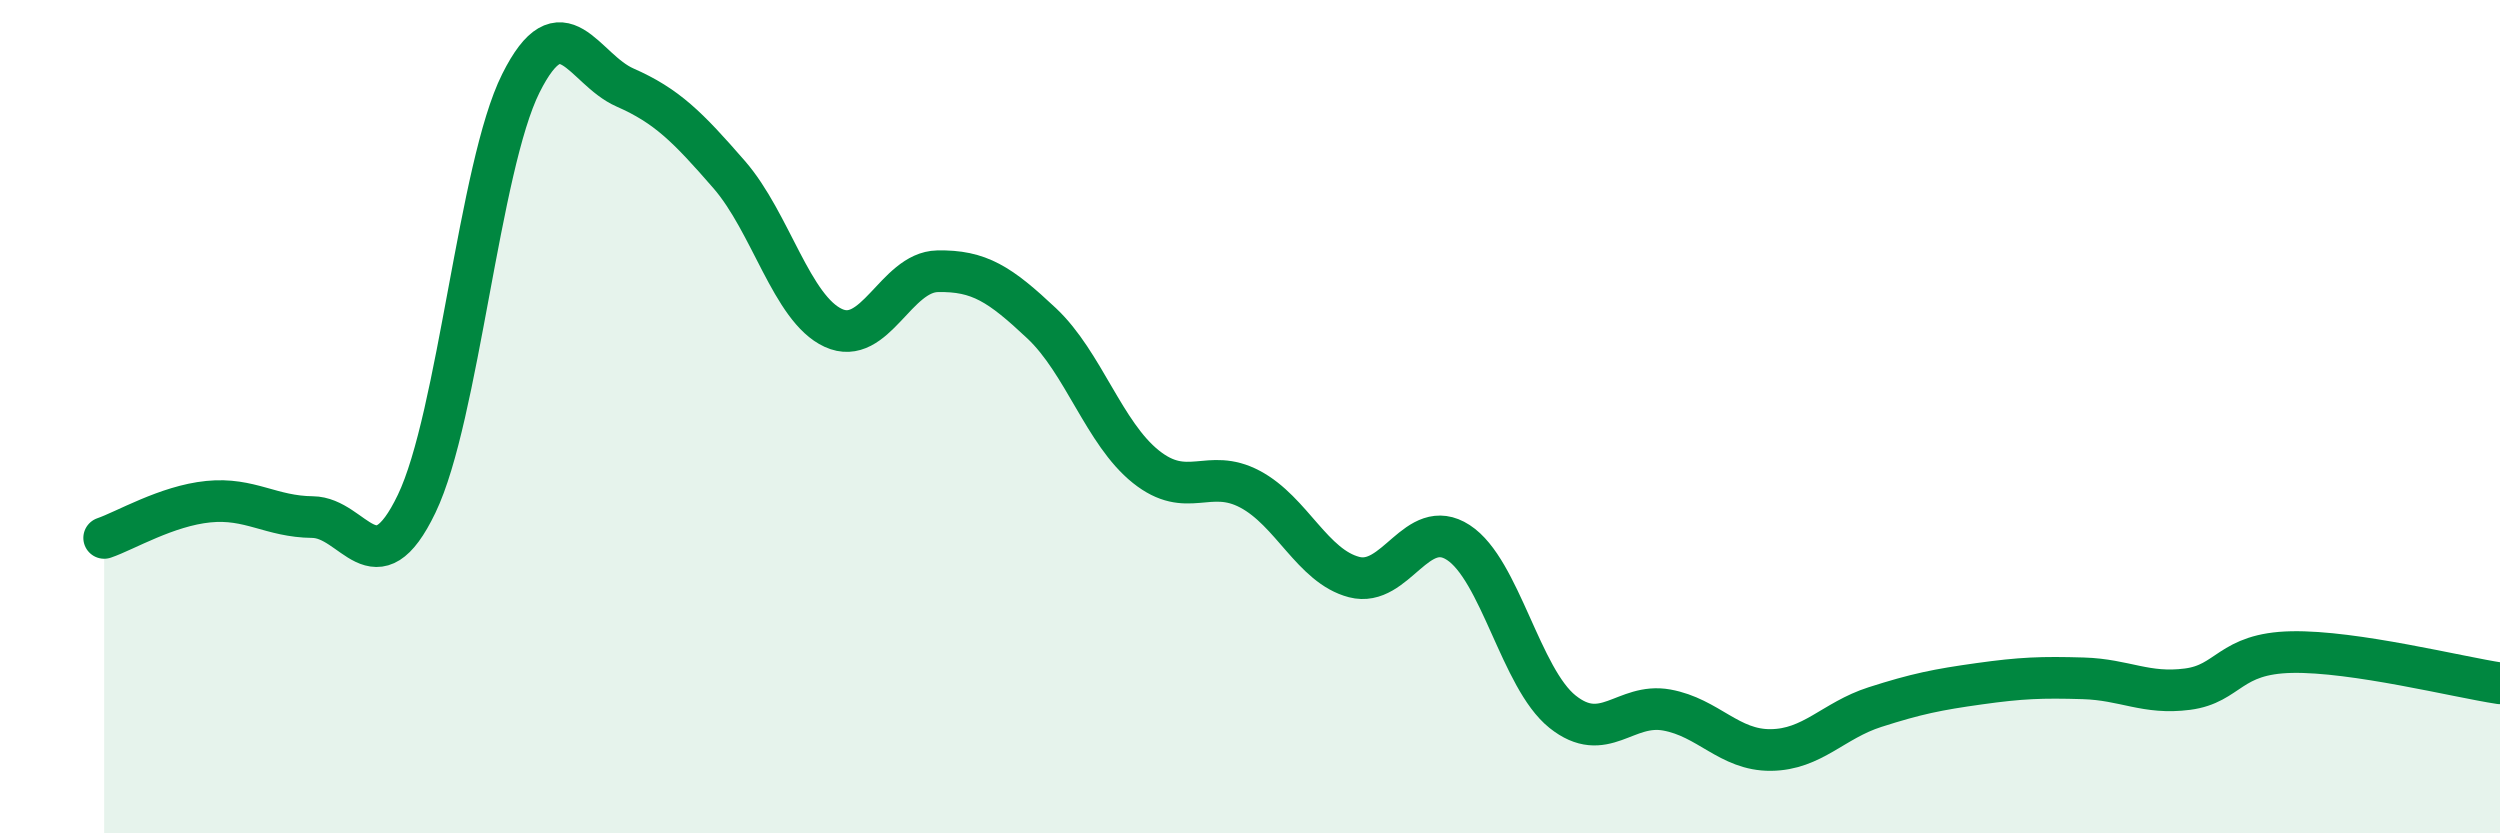
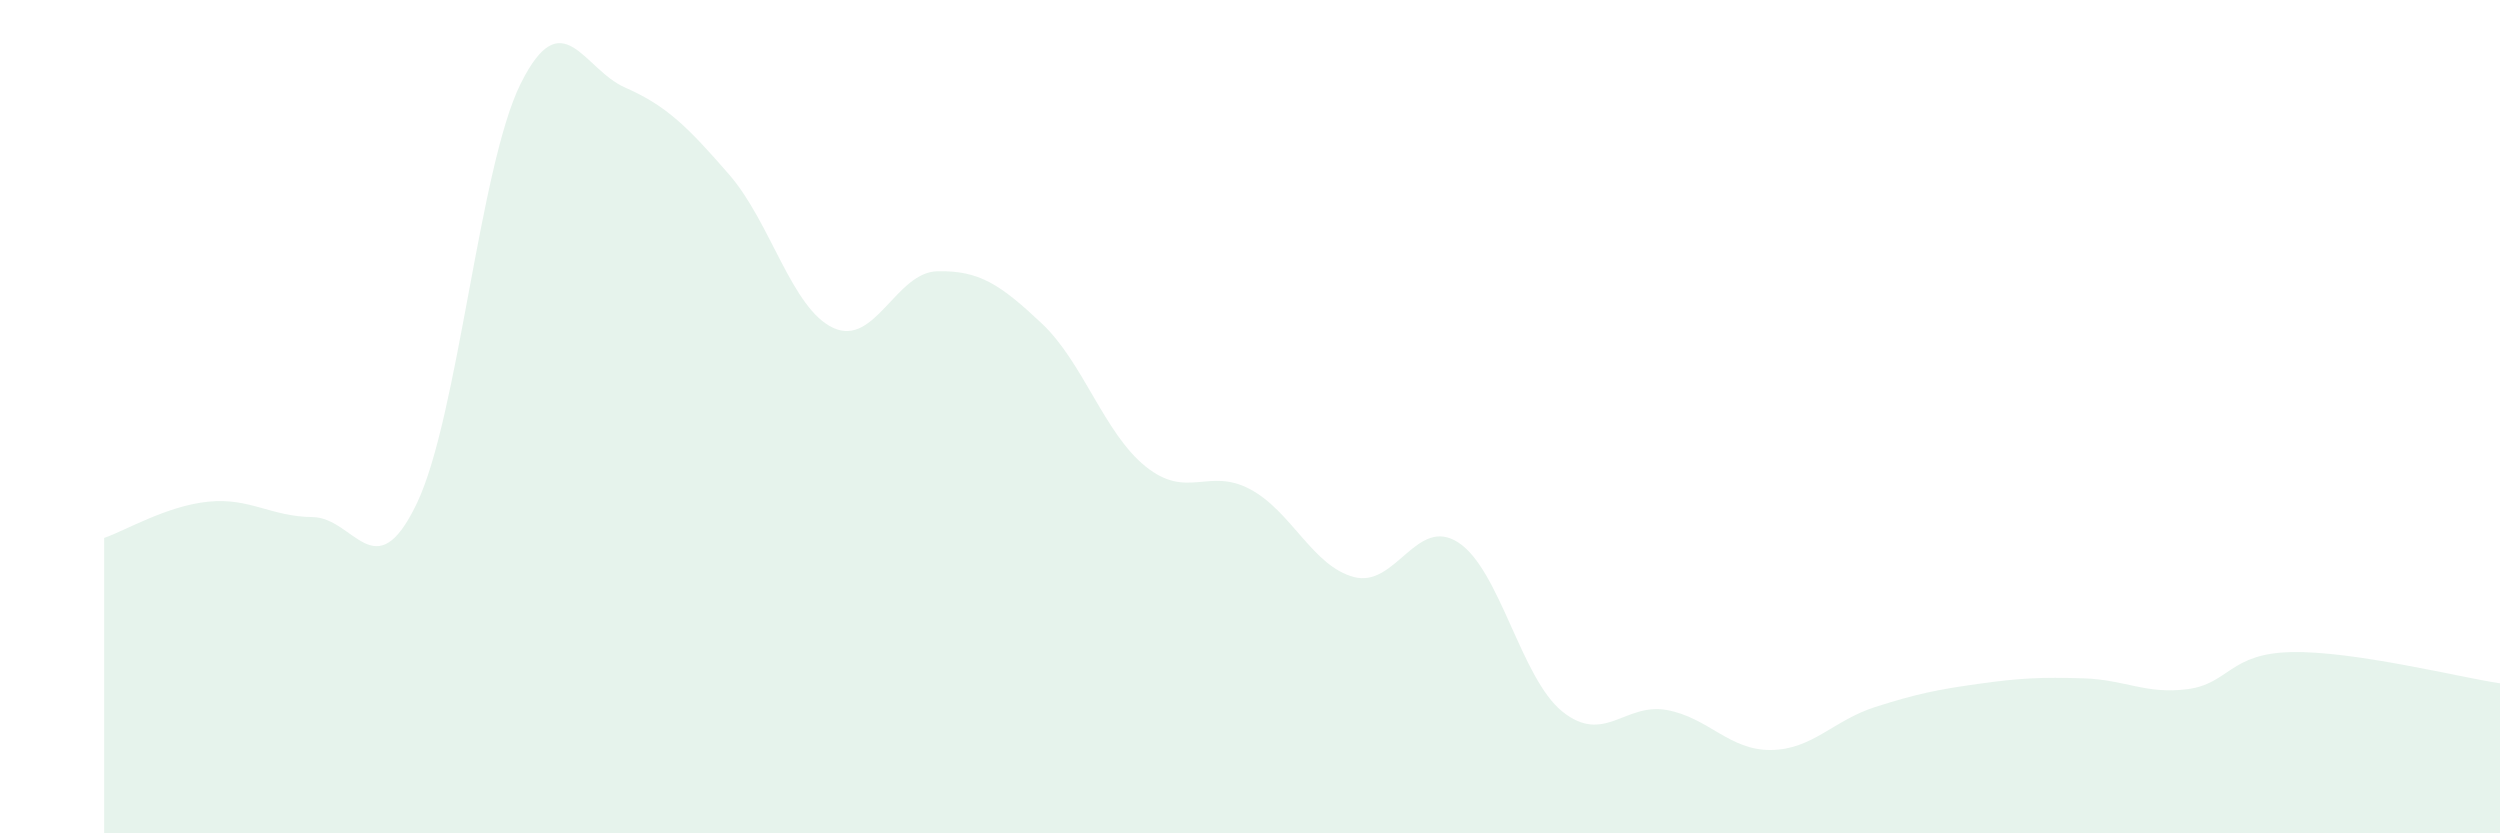
<svg xmlns="http://www.w3.org/2000/svg" width="60" height="20" viewBox="0 0 60 20">
  <path d="M 2.5,12.91 C 3,12.74 4,12.14 5,12.04 C 6,11.94 6.5,12.4 7.5,12.41 C 8.5,12.42 9,14.17 10,12.09 C 11,10.01 11.5,4 12.5,2 C 13.5,0 14,1.66 15,2.1 C 16,2.54 16.5,3.04 17.5,4.19 C 18.5,5.34 19,7.41 20,7.87 C 21,8.33 21.5,6.53 22.5,6.51 C 23.5,6.49 24,6.82 25,7.76 C 26,8.7 26.5,10.4 27.5,11.2 C 28.5,12 29,11.21 30,11.74 C 31,12.27 31.5,13.59 32.5,13.85 C 33.5,14.11 34,12.37 35,13.02 C 36,13.67 36.5,16.28 37.5,17.08 C 38.5,17.88 39,16.86 40,17.04 C 41,17.22 41.5,18.01 42.5,18 C 43.5,17.99 44,17.29 45,16.97 C 46,16.65 46.5,16.55 47.5,16.41 C 48.5,16.27 49,16.25 50,16.28 C 51,16.31 51.5,16.67 52.5,16.54 C 53.5,16.41 53.5,15.68 55,15.65 C 56.5,15.62 59,16.25 60,16.4L60 20L2.5 20Z" fill="#008740" opacity="0.1" stroke-linecap="round" stroke-linejoin="round" />
-   <path d="M 2.5,12.91 C 3,12.74 4,12.14 5,12.04 C 6,11.94 6.5,12.4 7.5,12.41 C 8.5,12.42 9,14.17 10,12.09 C 11,10.01 11.5,4 12.5,2 C 13.5,0 14,1.66 15,2.1 C 16,2.54 16.5,3.04 17.5,4.19 C 18.5,5.34 19,7.41 20,7.87 C 21,8.33 21.5,6.53 22.5,6.51 C 23.5,6.49 24,6.82 25,7.76 C 26,8.7 26.5,10.4 27.5,11.2 C 28.5,12 29,11.21 30,11.74 C 31,12.27 31.5,13.59 32.5,13.85 C 33.5,14.11 34,12.37 35,13.02 C 36,13.67 36.5,16.28 37.5,17.08 C 38.5,17.88 39,16.86 40,17.04 C 41,17.22 41.5,18.01 42.5,18 C 43.5,17.99 44,17.29 45,16.97 C 46,16.65 46.5,16.55 47.5,16.41 C 48.5,16.27 49,16.25 50,16.28 C 51,16.31 51.5,16.67 52.5,16.54 C 53.5,16.41 53.5,15.68 55,15.65 C 56.5,15.62 59,16.25 60,16.4" stroke="#008740" stroke-width="1" fill="none" stroke-linecap="round" stroke-linejoin="round" />
</svg>